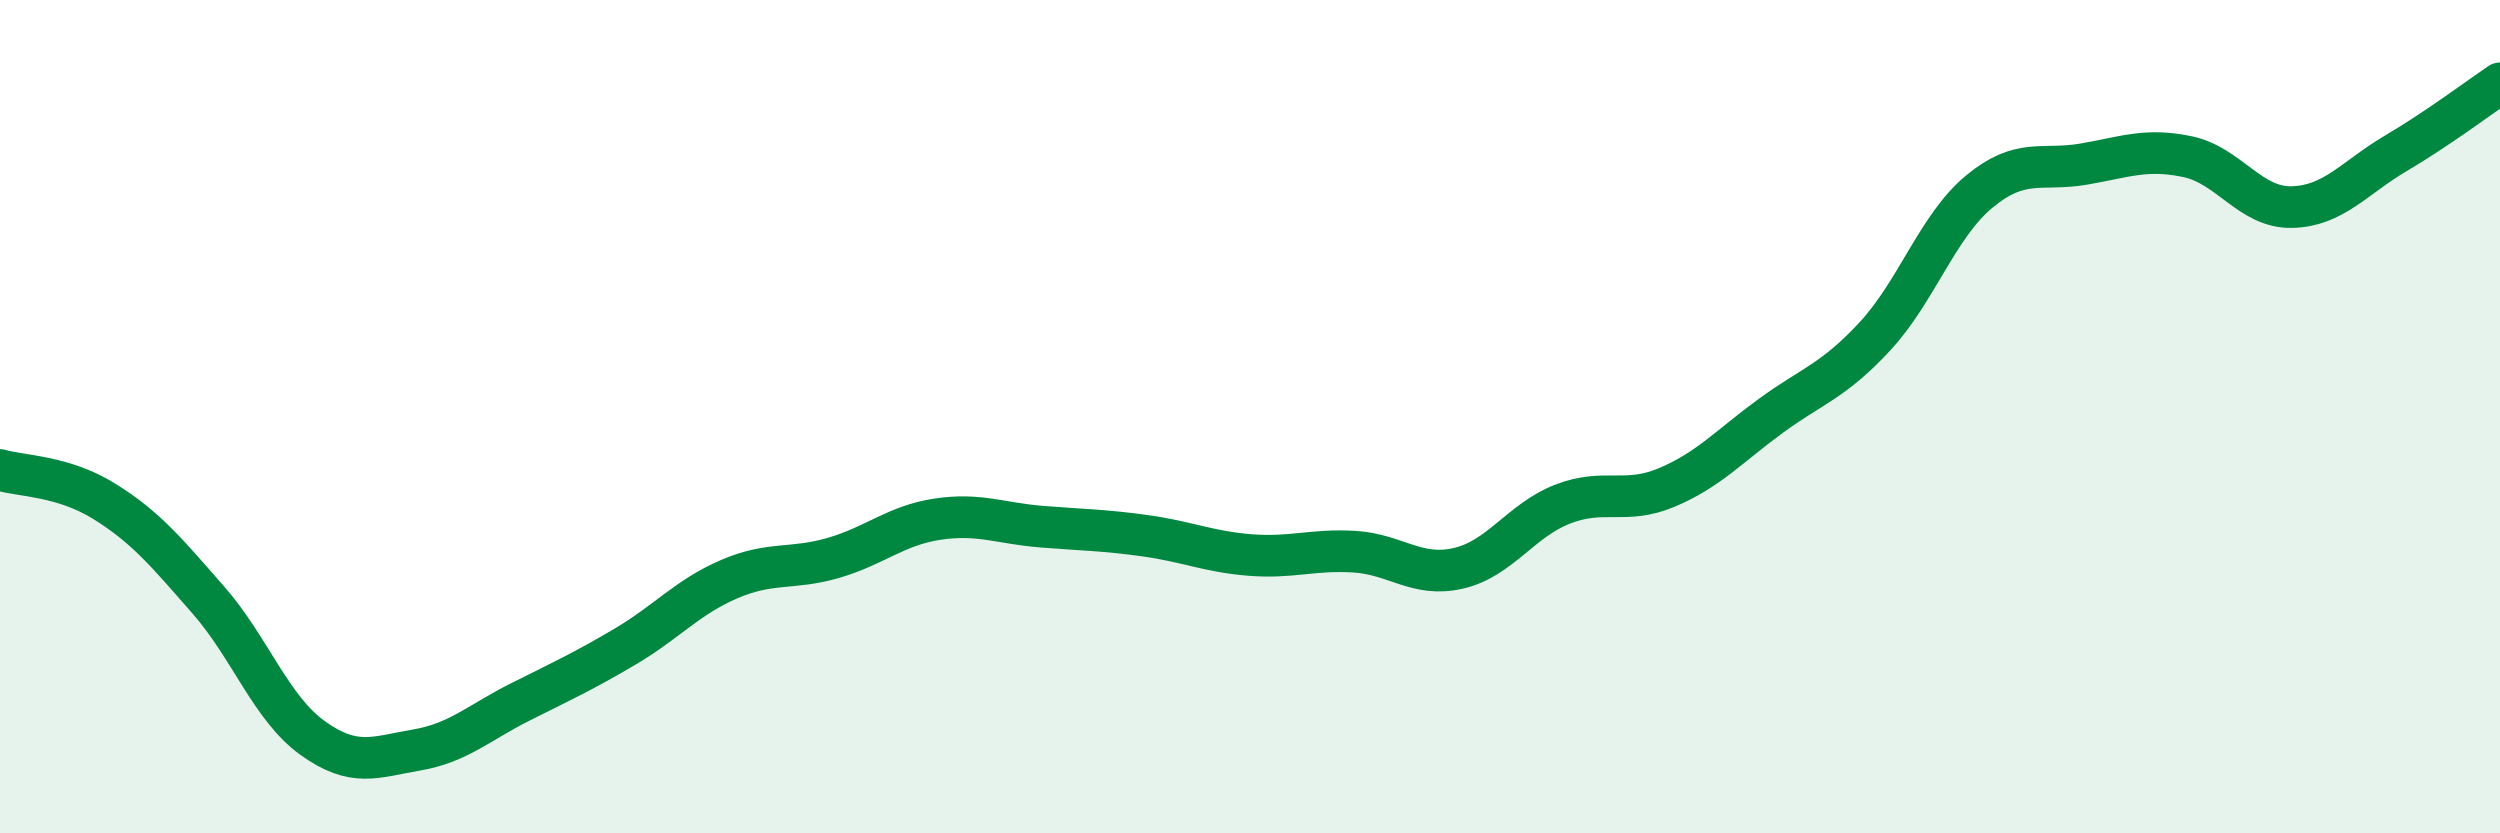
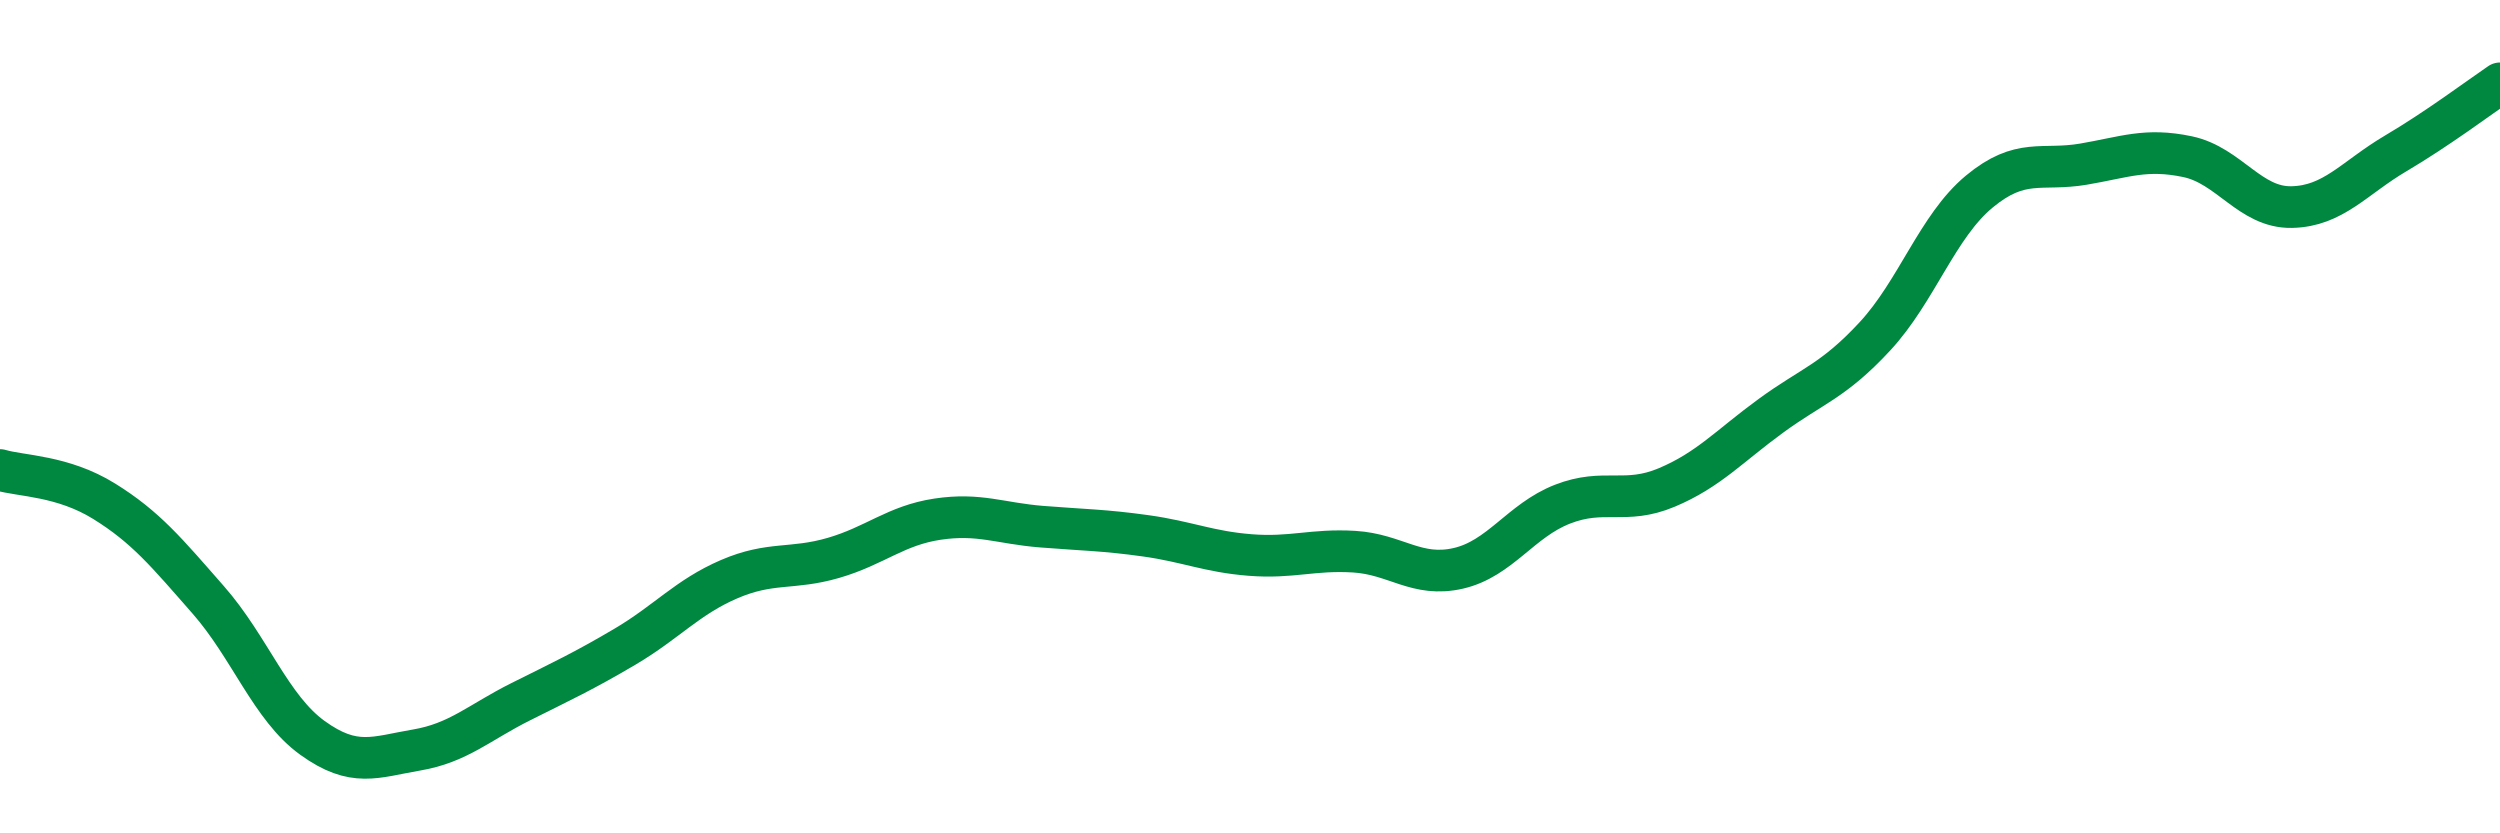
<svg xmlns="http://www.w3.org/2000/svg" width="60" height="20" viewBox="0 0 60 20">
-   <path d="M 0,11.28 C 0.5,11.43 1.5,11.41 2.5,12.03 C 3.5,12.65 4,13.26 5,14.4 C 6,15.54 6.5,16.99 7.5,17.71 C 8.5,18.43 9,18.17 10,18 C 11,17.83 11.5,17.34 12.5,16.84 C 13.5,16.34 14,16.11 15,15.52 C 16,14.93 16.5,14.33 17.5,13.9 C 18.5,13.47 19,13.68 20,13.39 C 21,13.1 21.5,12.61 22.5,12.46 C 23.5,12.31 24,12.56 25,12.64 C 26,12.72 26.5,12.72 27.5,12.86 C 28.5,13 29,13.24 30,13.32 C 31,13.4 31.5,13.18 32.5,13.24 C 33.5,13.3 34,13.87 35,13.64 C 36,13.41 36.5,12.49 37.5,12.1 C 38.5,11.71 39,12.12 40,11.7 C 41,11.28 41.5,10.71 42.5,9.98 C 43.5,9.25 44,9.15 45,8.07 C 46,6.99 46.5,5.43 47.5,4.6 C 48.5,3.77 49,4.11 50,3.94 C 51,3.77 51.5,3.55 52.5,3.76 C 53.5,3.97 54,4.99 55,4.97 C 56,4.95 56.5,4.27 57.5,3.68 C 58.5,3.09 59.5,2.34 60,2L60 20L0 20Z" fill="#008740" opacity="0.1" stroke-linecap="round" stroke-linejoin="round" />
  <path d="M 0,11.28 C 0.5,11.43 1.5,11.41 2.5,12.03 C 3.5,12.65 4,13.26 5,14.4 C 6,15.54 6.5,16.99 7.5,17.71 C 8.5,18.43 9,18.17 10,18 C 11,17.83 11.5,17.34 12.5,16.84 C 13.5,16.34 14,16.11 15,15.52 C 16,14.93 16.5,14.33 17.5,13.9 C 18.5,13.47 19,13.68 20,13.39 C 21,13.1 21.5,12.61 22.5,12.46 C 23.5,12.31 24,12.56 25,12.64 C 26,12.72 26.5,12.72 27.5,12.86 C 28.5,13 29,13.24 30,13.32 C 31,13.4 31.5,13.18 32.5,13.24 C 33.5,13.3 34,13.87 35,13.64 C 36,13.41 36.5,12.49 37.5,12.1 C 38.5,11.71 39,12.12 40,11.7 C 41,11.28 41.5,10.71 42.5,9.98 C 43.5,9.25 44,9.15 45,8.07 C 46,6.99 46.5,5.43 47.5,4.6 C 48.5,3.77 49,4.11 50,3.94 C 51,3.77 51.5,3.55 52.5,3.76 C 53.5,3.97 54,4.99 55,4.97 C 56,4.95 56.5,4.27 57.5,3.68 C 58.5,3.09 59.5,2.34 60,2" stroke="#008740" stroke-width="1" fill="none" stroke-linecap="round" stroke-linejoin="round" />
</svg>